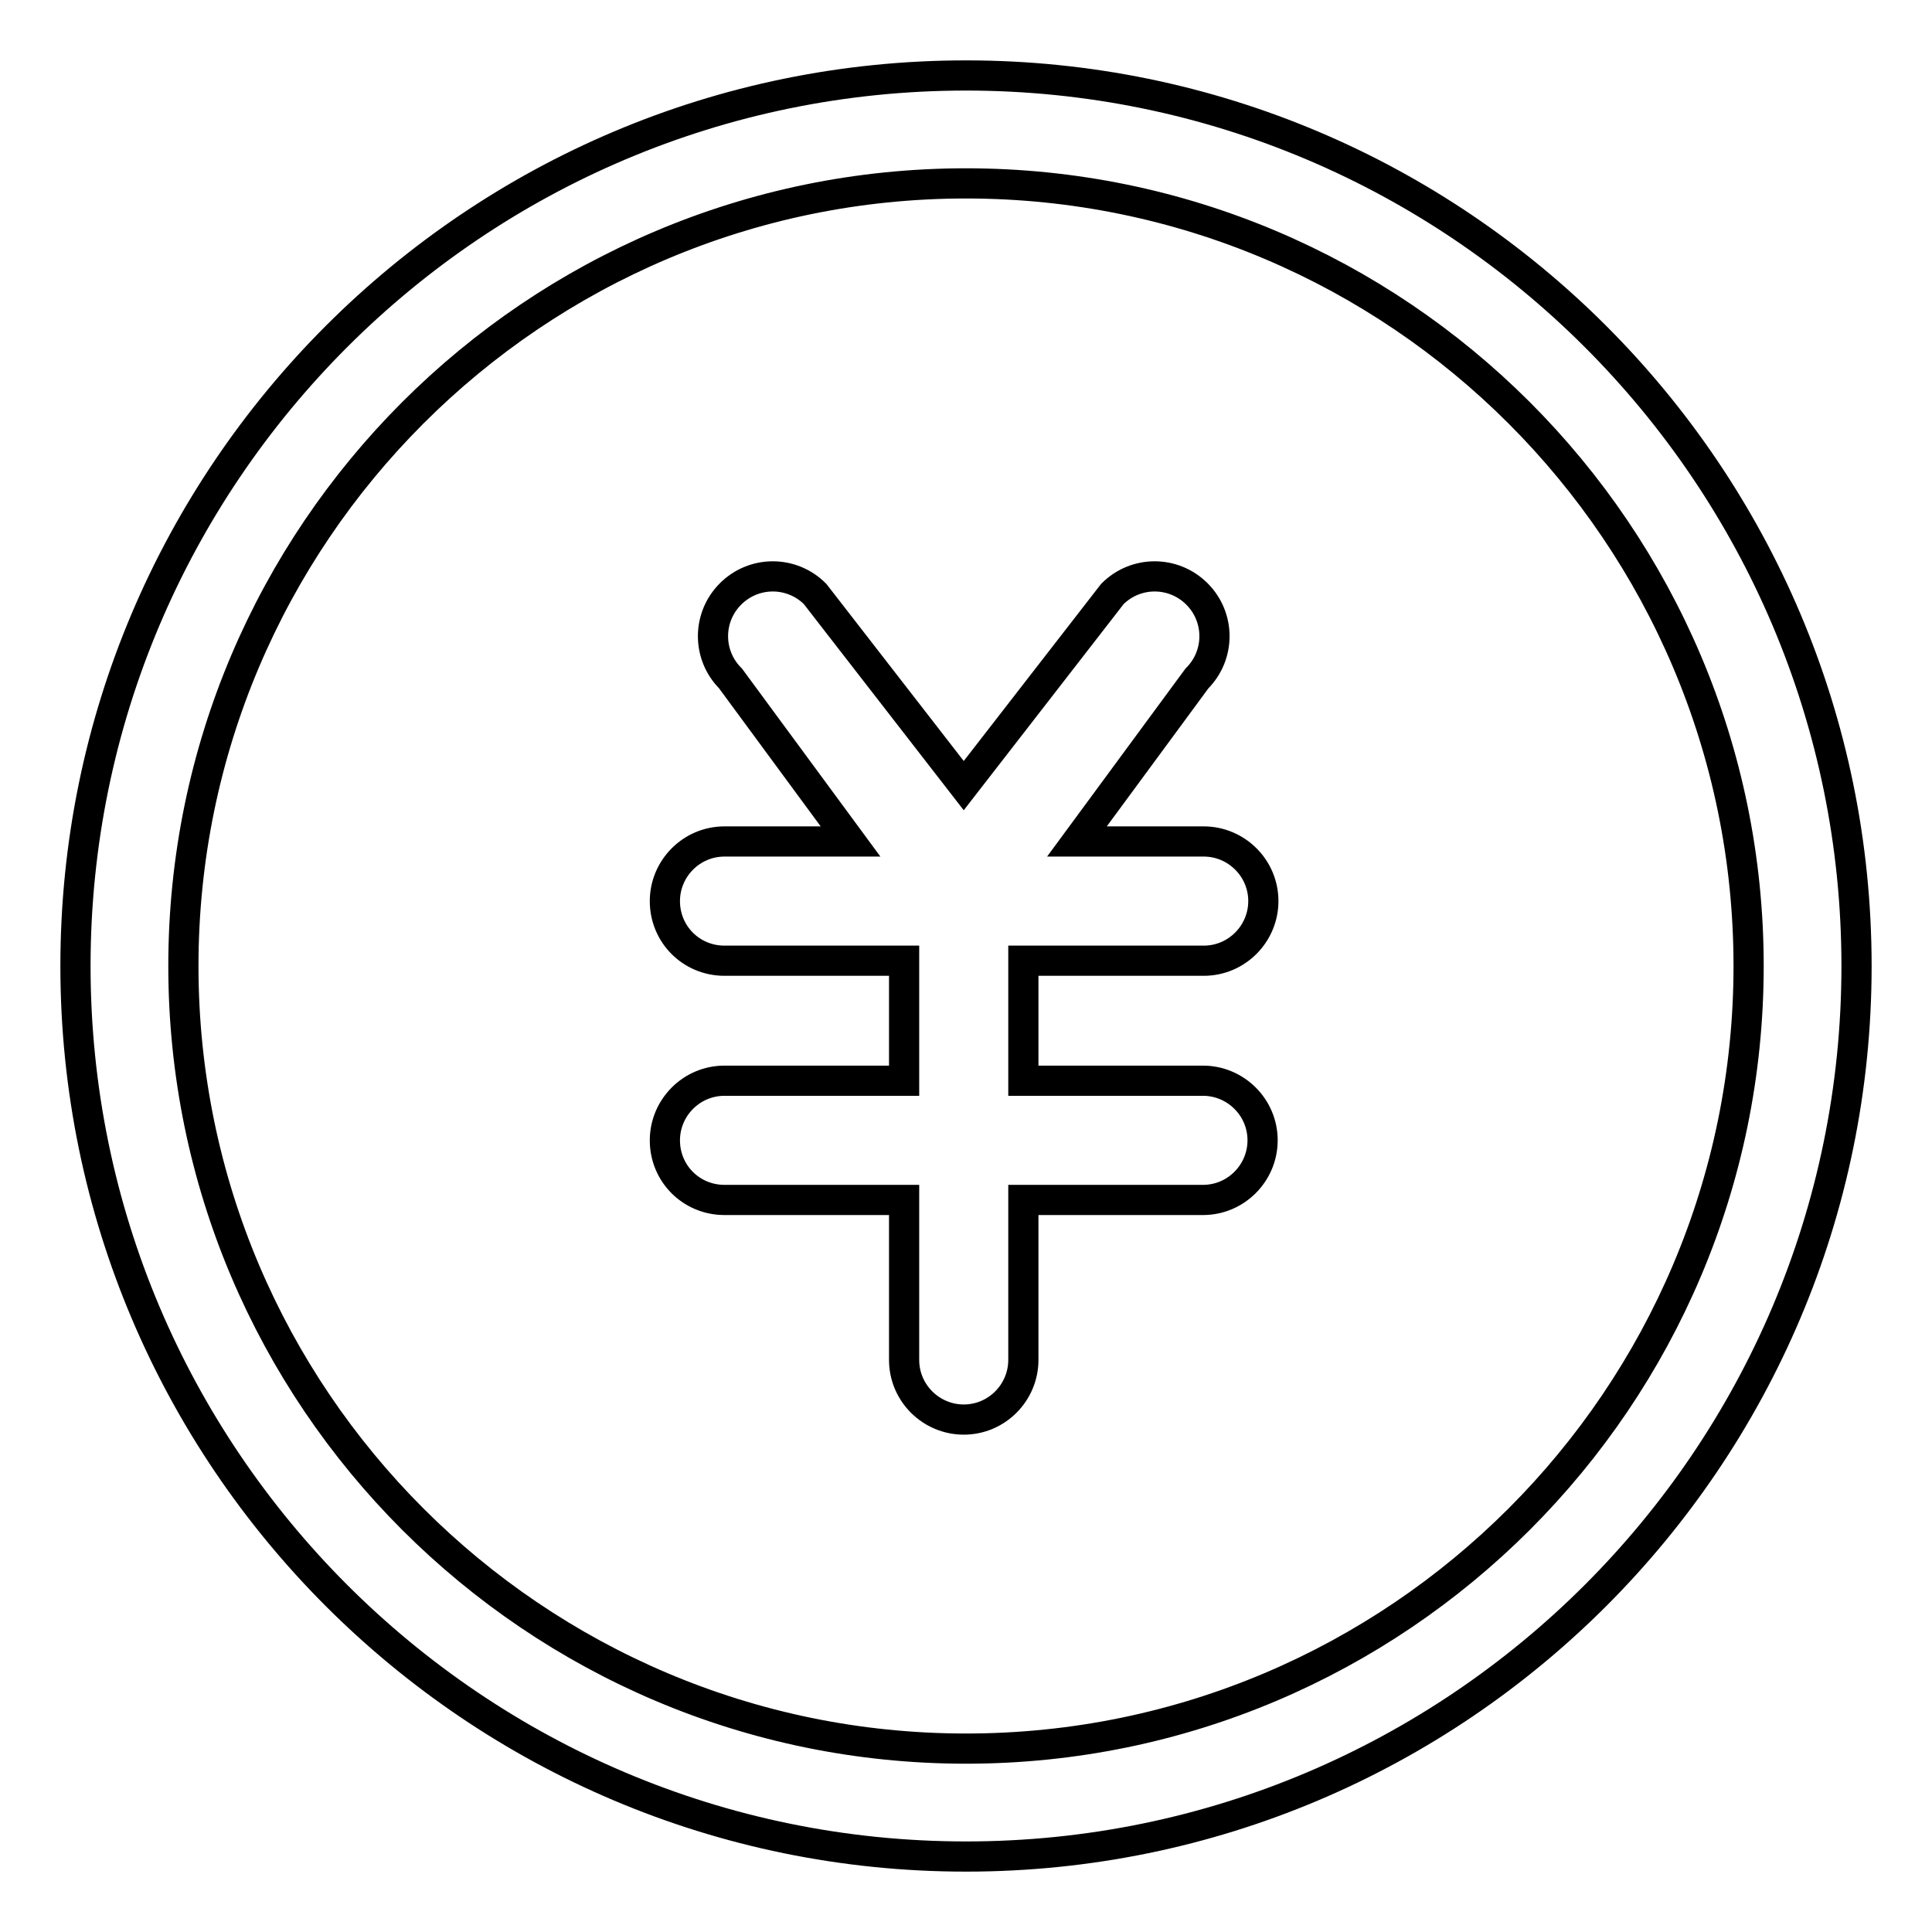
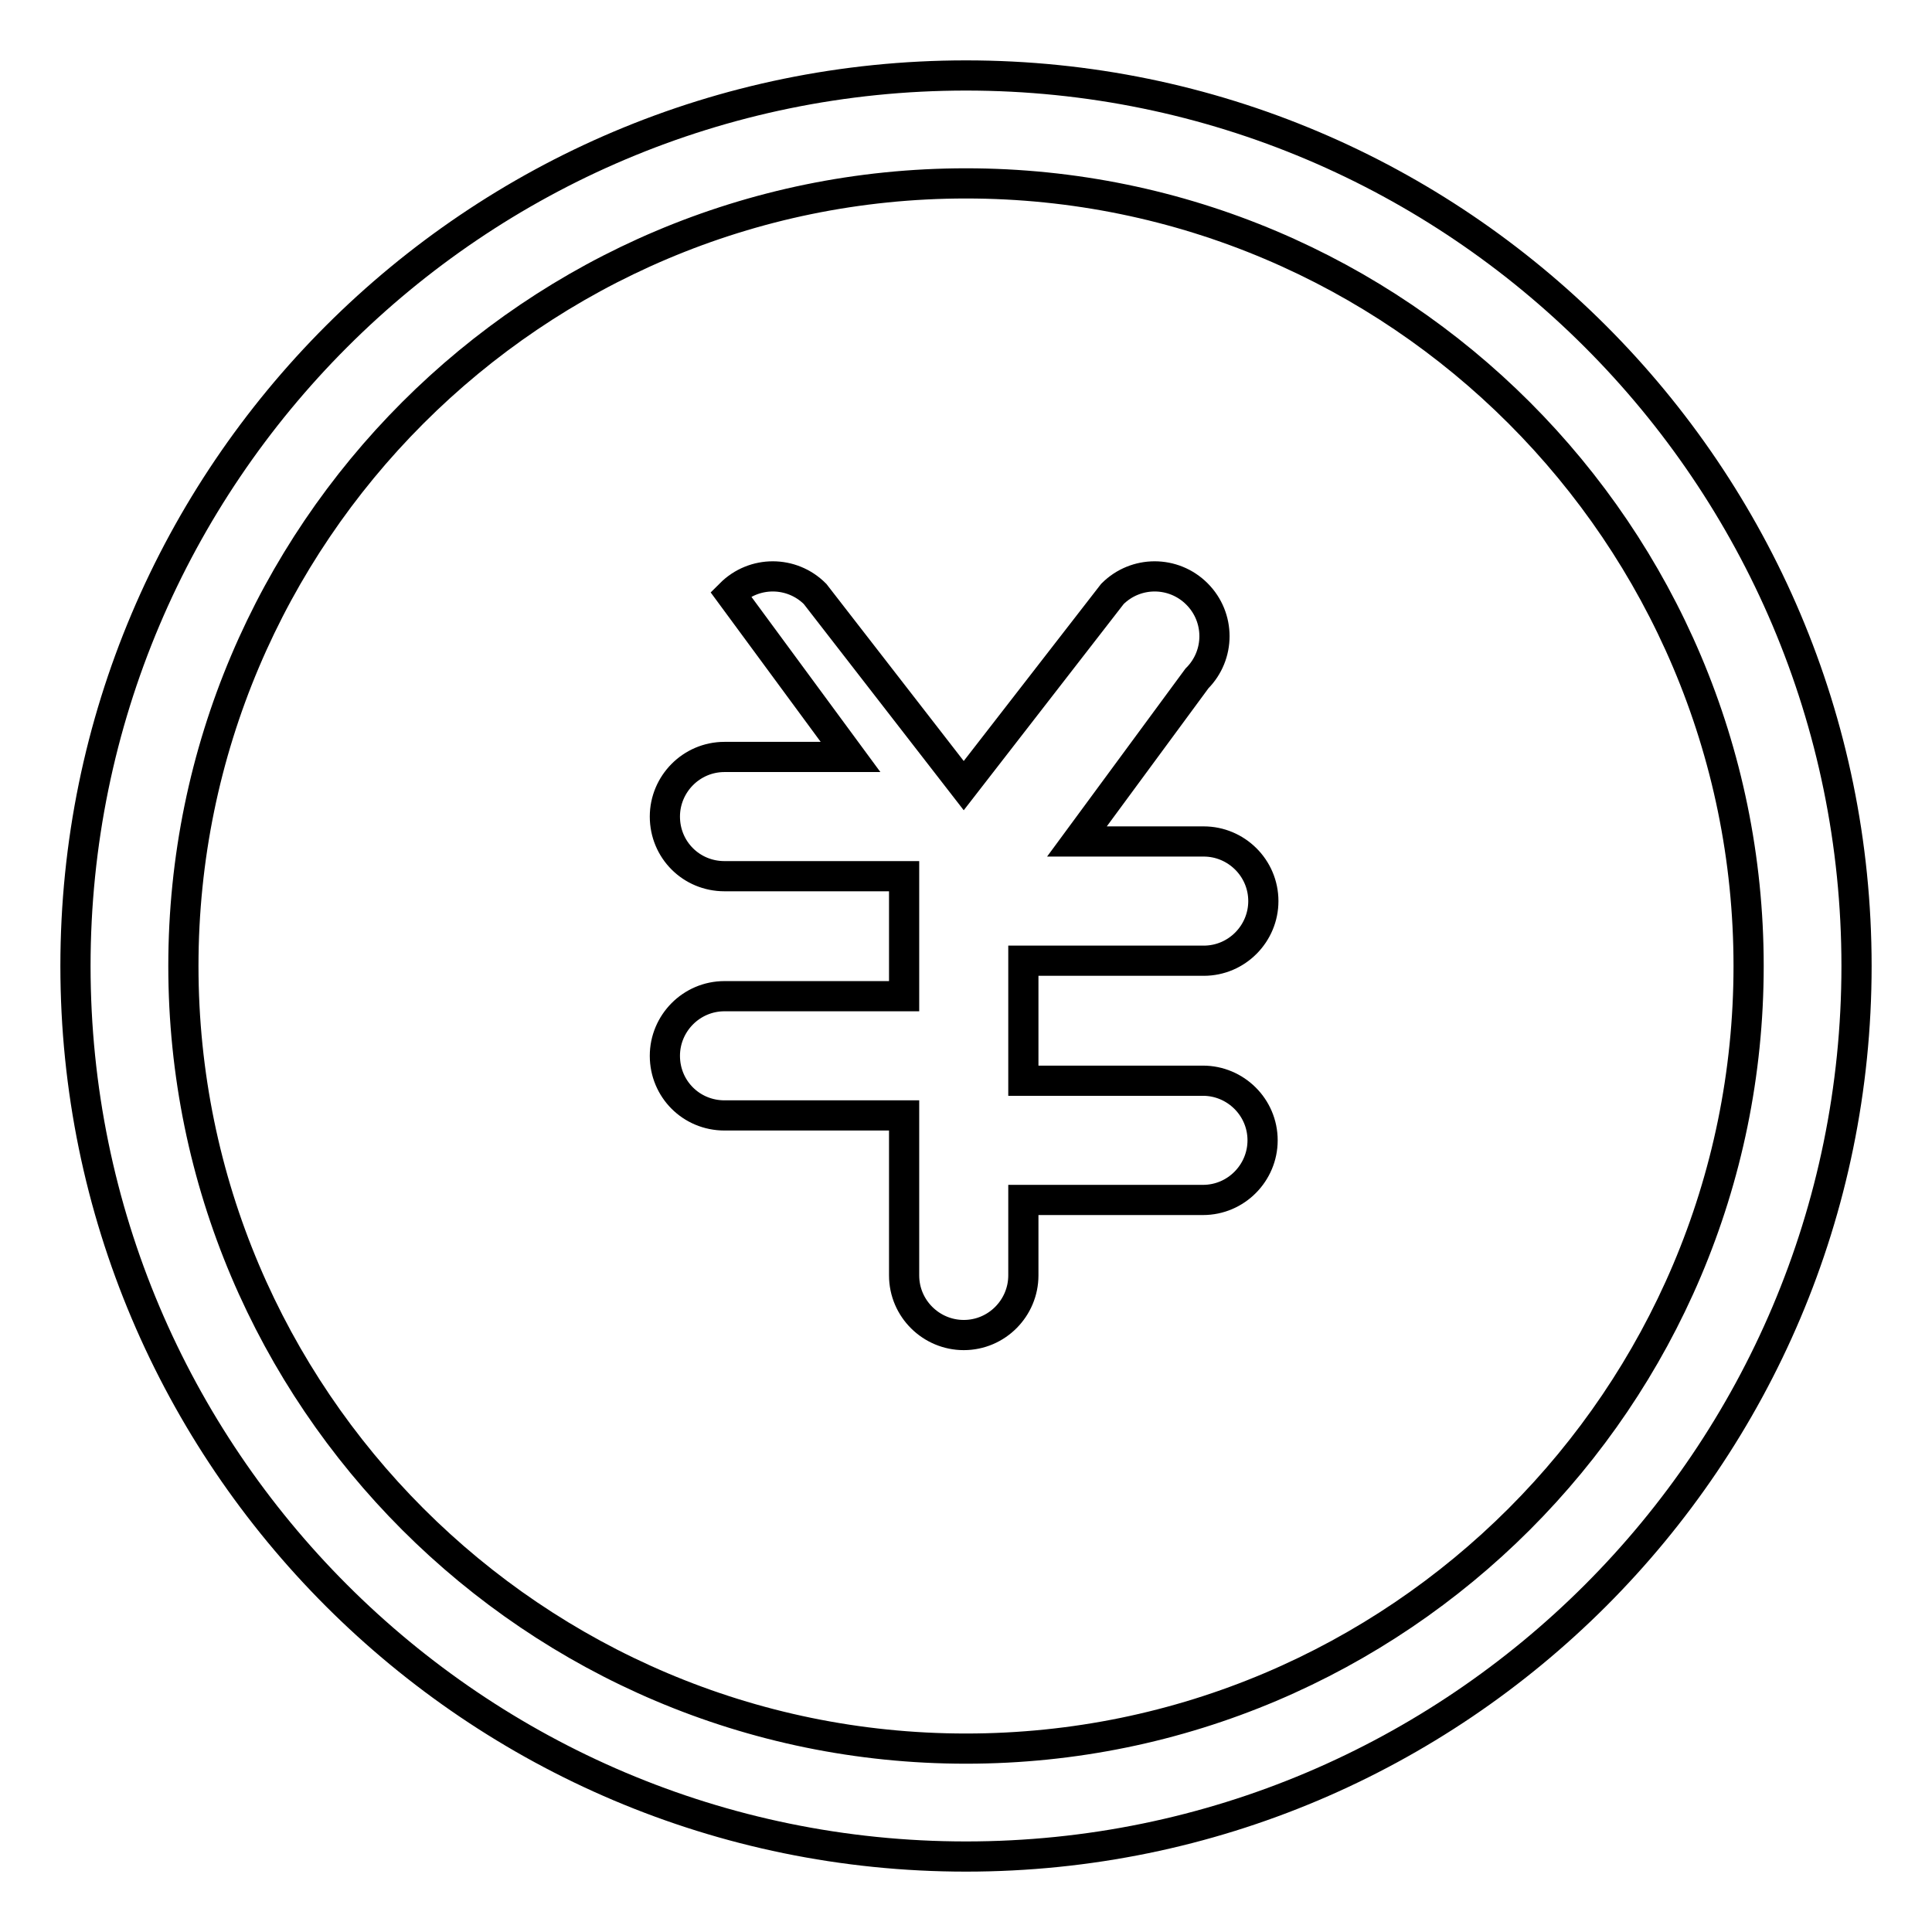
<svg xmlns="http://www.w3.org/2000/svg" version="1.1" x="0px" y="0px" viewBox="0 0 256 256" enable-background="new 0 0 256 256" xml:space="preserve">
  <g>
-     <path stroke-width="4" fill-opacity="0" stroke="#000000" d="M128,10C62.9,10,10,62.9,10,128c0,65.1,52.9,118,118,118s118-52.9,118-118C246,62.9,193.1,10,128,10z  M128,231.7c-57.2,0-103.7-46.5-103.7-103.7C24.3,70.8,70.8,24.3,128,24.3c57.2,0,103.7,46.5,103.7,103.7 C231.7,185.2,185.2,231.7,128,231.7z M159.5,127.3c4.4,0,7.9-3.6,7.9-7.9c0-4.4-3.6-7.9-7.9-7.9h-16.8l15.9-21.6 c3.1-3.1,3.1-8.1,0-11.2c-3.1-3.1-8.1-3.1-11.2,0l-19.7,25.4l-19.7-25.4c-3.1-3.1-8.1-3.1-11.2,0c-3.1,3.1-3.1,8.1,0,11.2 l15.9,21.6H96c-4.4,0-7.9,3.6-7.9,7.9c0,4.4,3.5,7.9,7.9,7.9h23.8v15.9H96c-4.4,0-7.9,3.6-7.9,7.9c0,4.4,3.5,7.9,7.9,7.9h23.8v21.2 c0,4.4,3.6,7.9,7.9,7.9c4.4,0,7.9-3.6,7.9-7.9V159h23.8c4.4,0,7.9-3.6,7.9-7.9c0-4.4-3.6-7.9-7.9-7.9h-23.8v-15.9H159.5z" />
+     <path stroke-width="4" fill-opacity="0" stroke="#000000" d="M128,10C62.9,10,10,62.9,10,128c0,65.1,52.9,118,118,118s118-52.9,118-118C246,62.9,193.1,10,128,10z  M128,231.7c-57.2,0-103.7-46.5-103.7-103.7C24.3,70.8,70.8,24.3,128,24.3c57.2,0,103.7,46.5,103.7,103.7 C231.7,185.2,185.2,231.7,128,231.7z M159.5,127.3c4.4,0,7.9-3.6,7.9-7.9c0-4.4-3.6-7.9-7.9-7.9h-16.8l15.9-21.6 c3.1-3.1,3.1-8.1,0-11.2c-3.1-3.1-8.1-3.1-11.2,0l-19.7,25.4l-19.7-25.4c-3.1-3.1-8.1-3.1-11.2,0l15.9,21.6H96c-4.4,0-7.9,3.6-7.9,7.9c0,4.4,3.5,7.9,7.9,7.9h23.8v15.9H96c-4.4,0-7.9,3.6-7.9,7.9c0,4.4,3.5,7.9,7.9,7.9h23.8v21.2 c0,4.4,3.6,7.9,7.9,7.9c4.4,0,7.9-3.6,7.9-7.9V159h23.8c4.4,0,7.9-3.6,7.9-7.9c0-4.4-3.6-7.9-7.9-7.9h-23.8v-15.9H159.5z" />
  </g>
</svg>